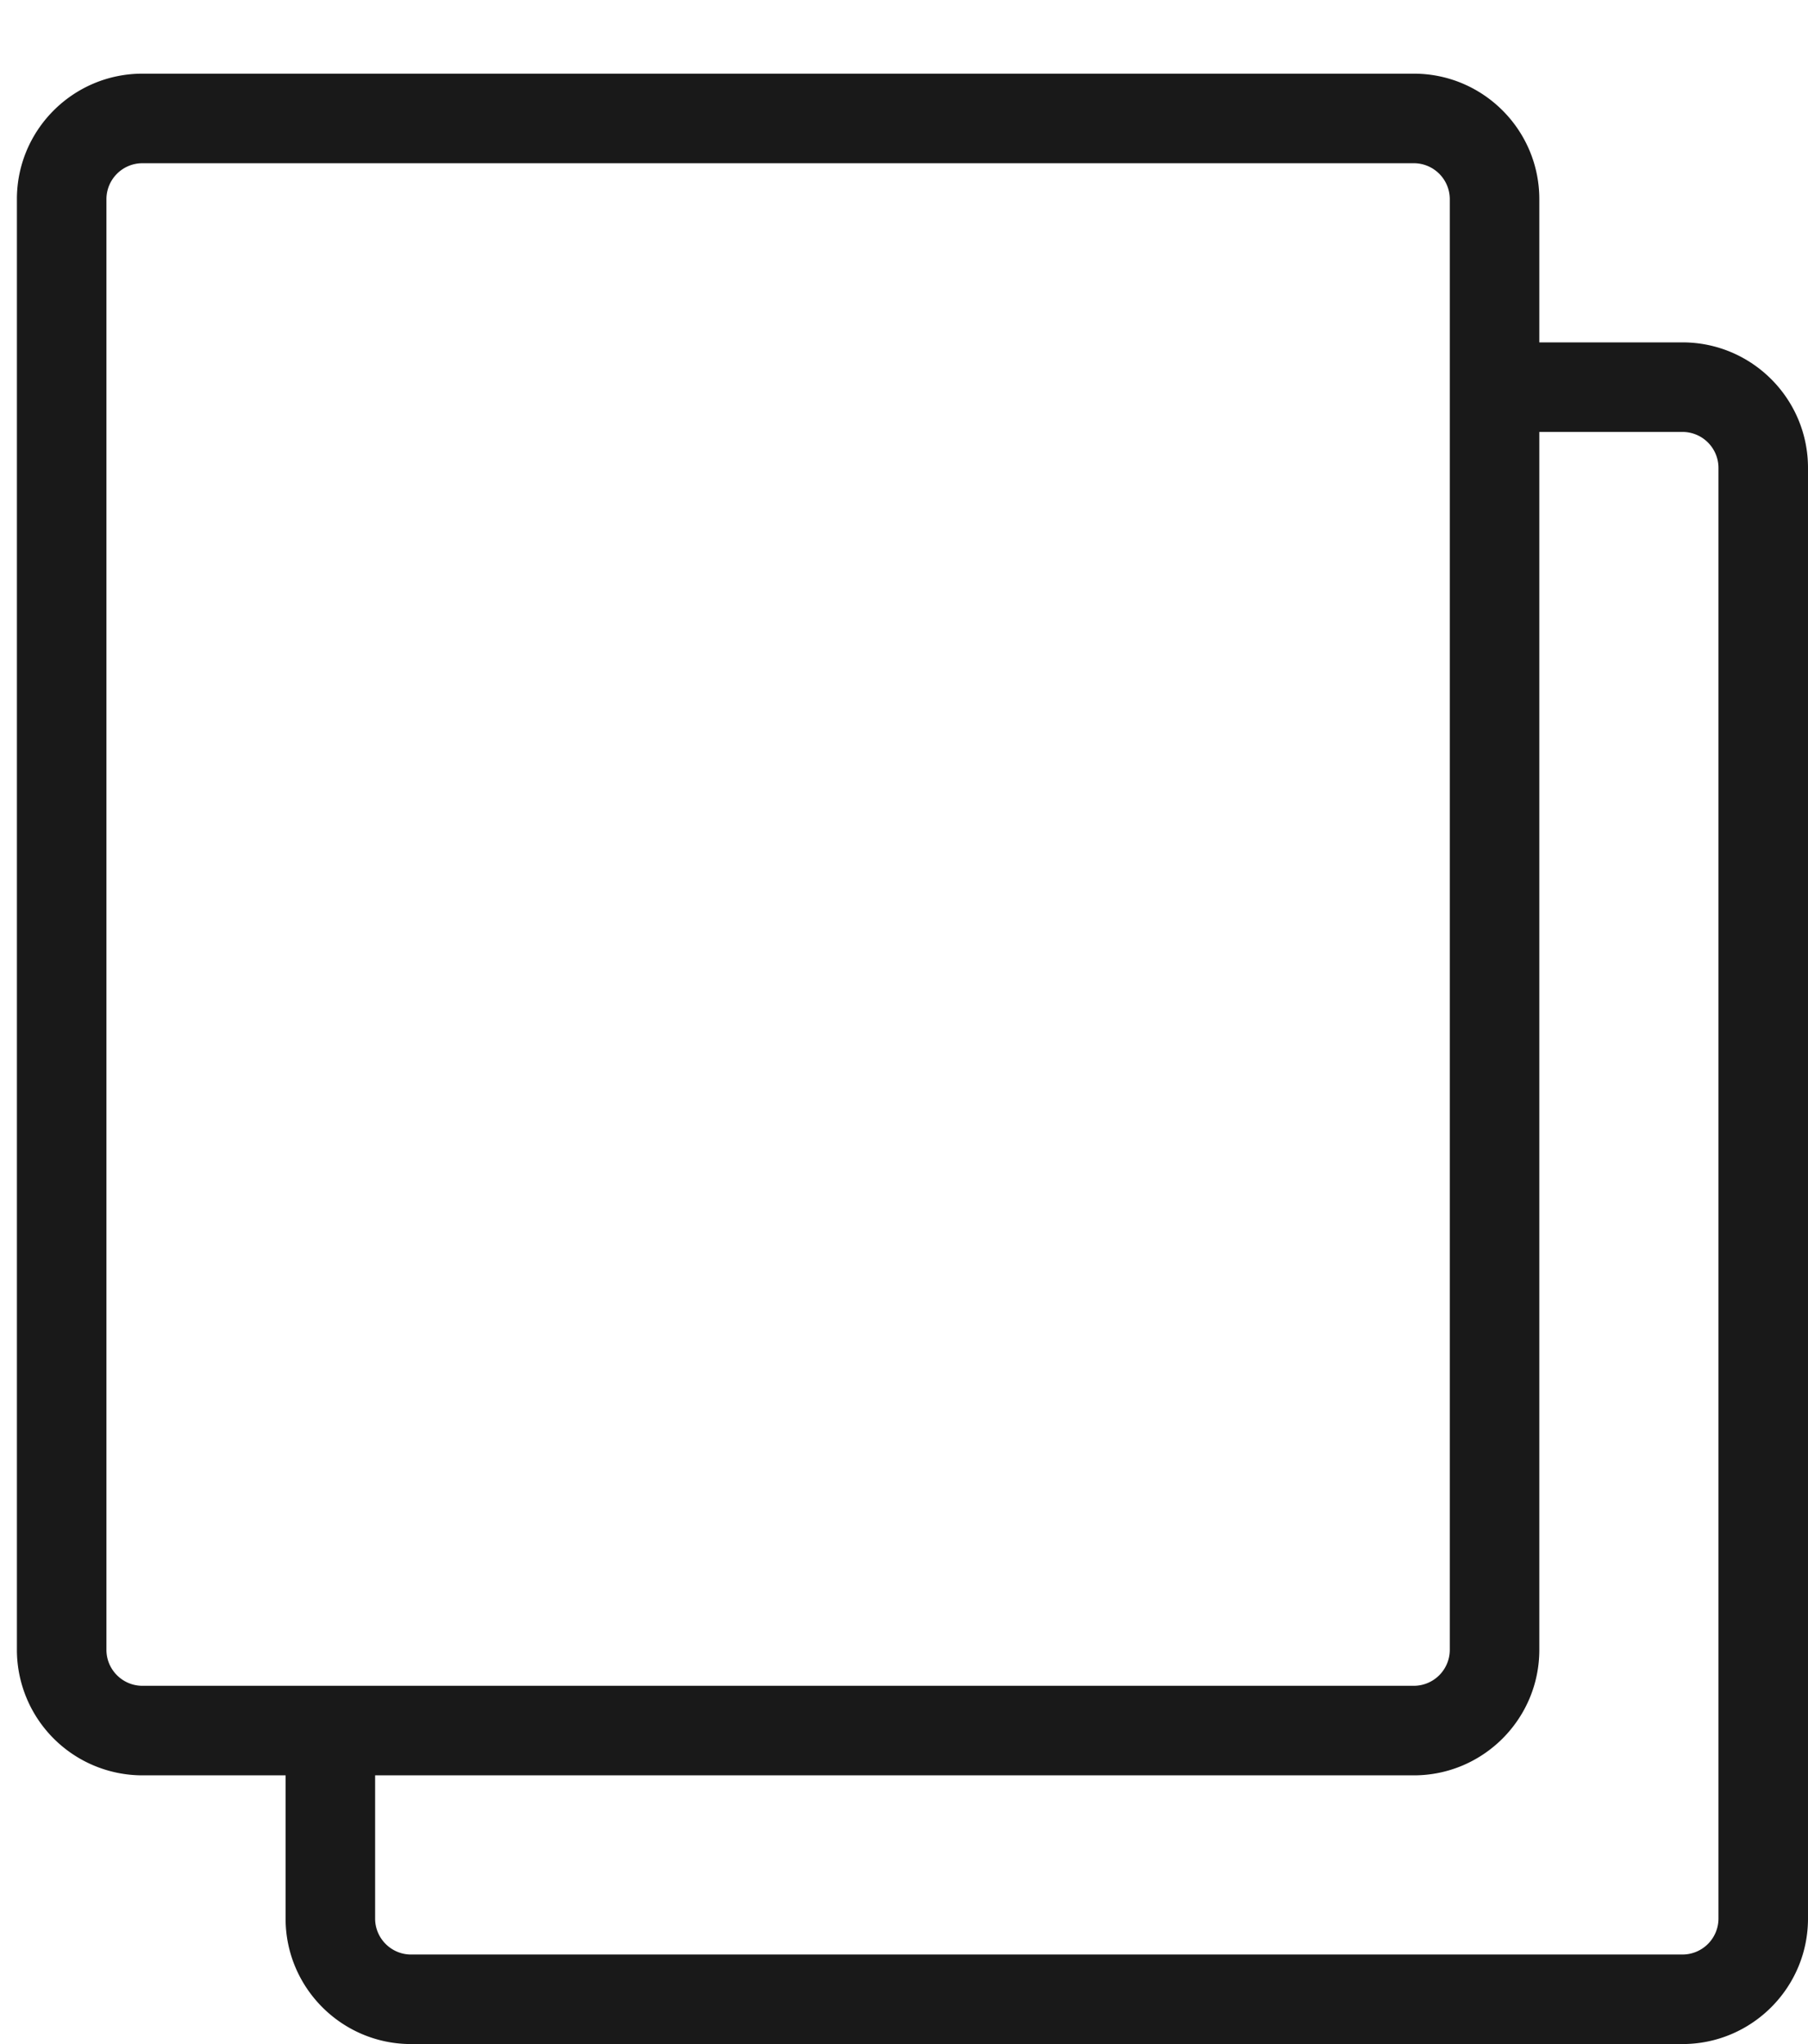
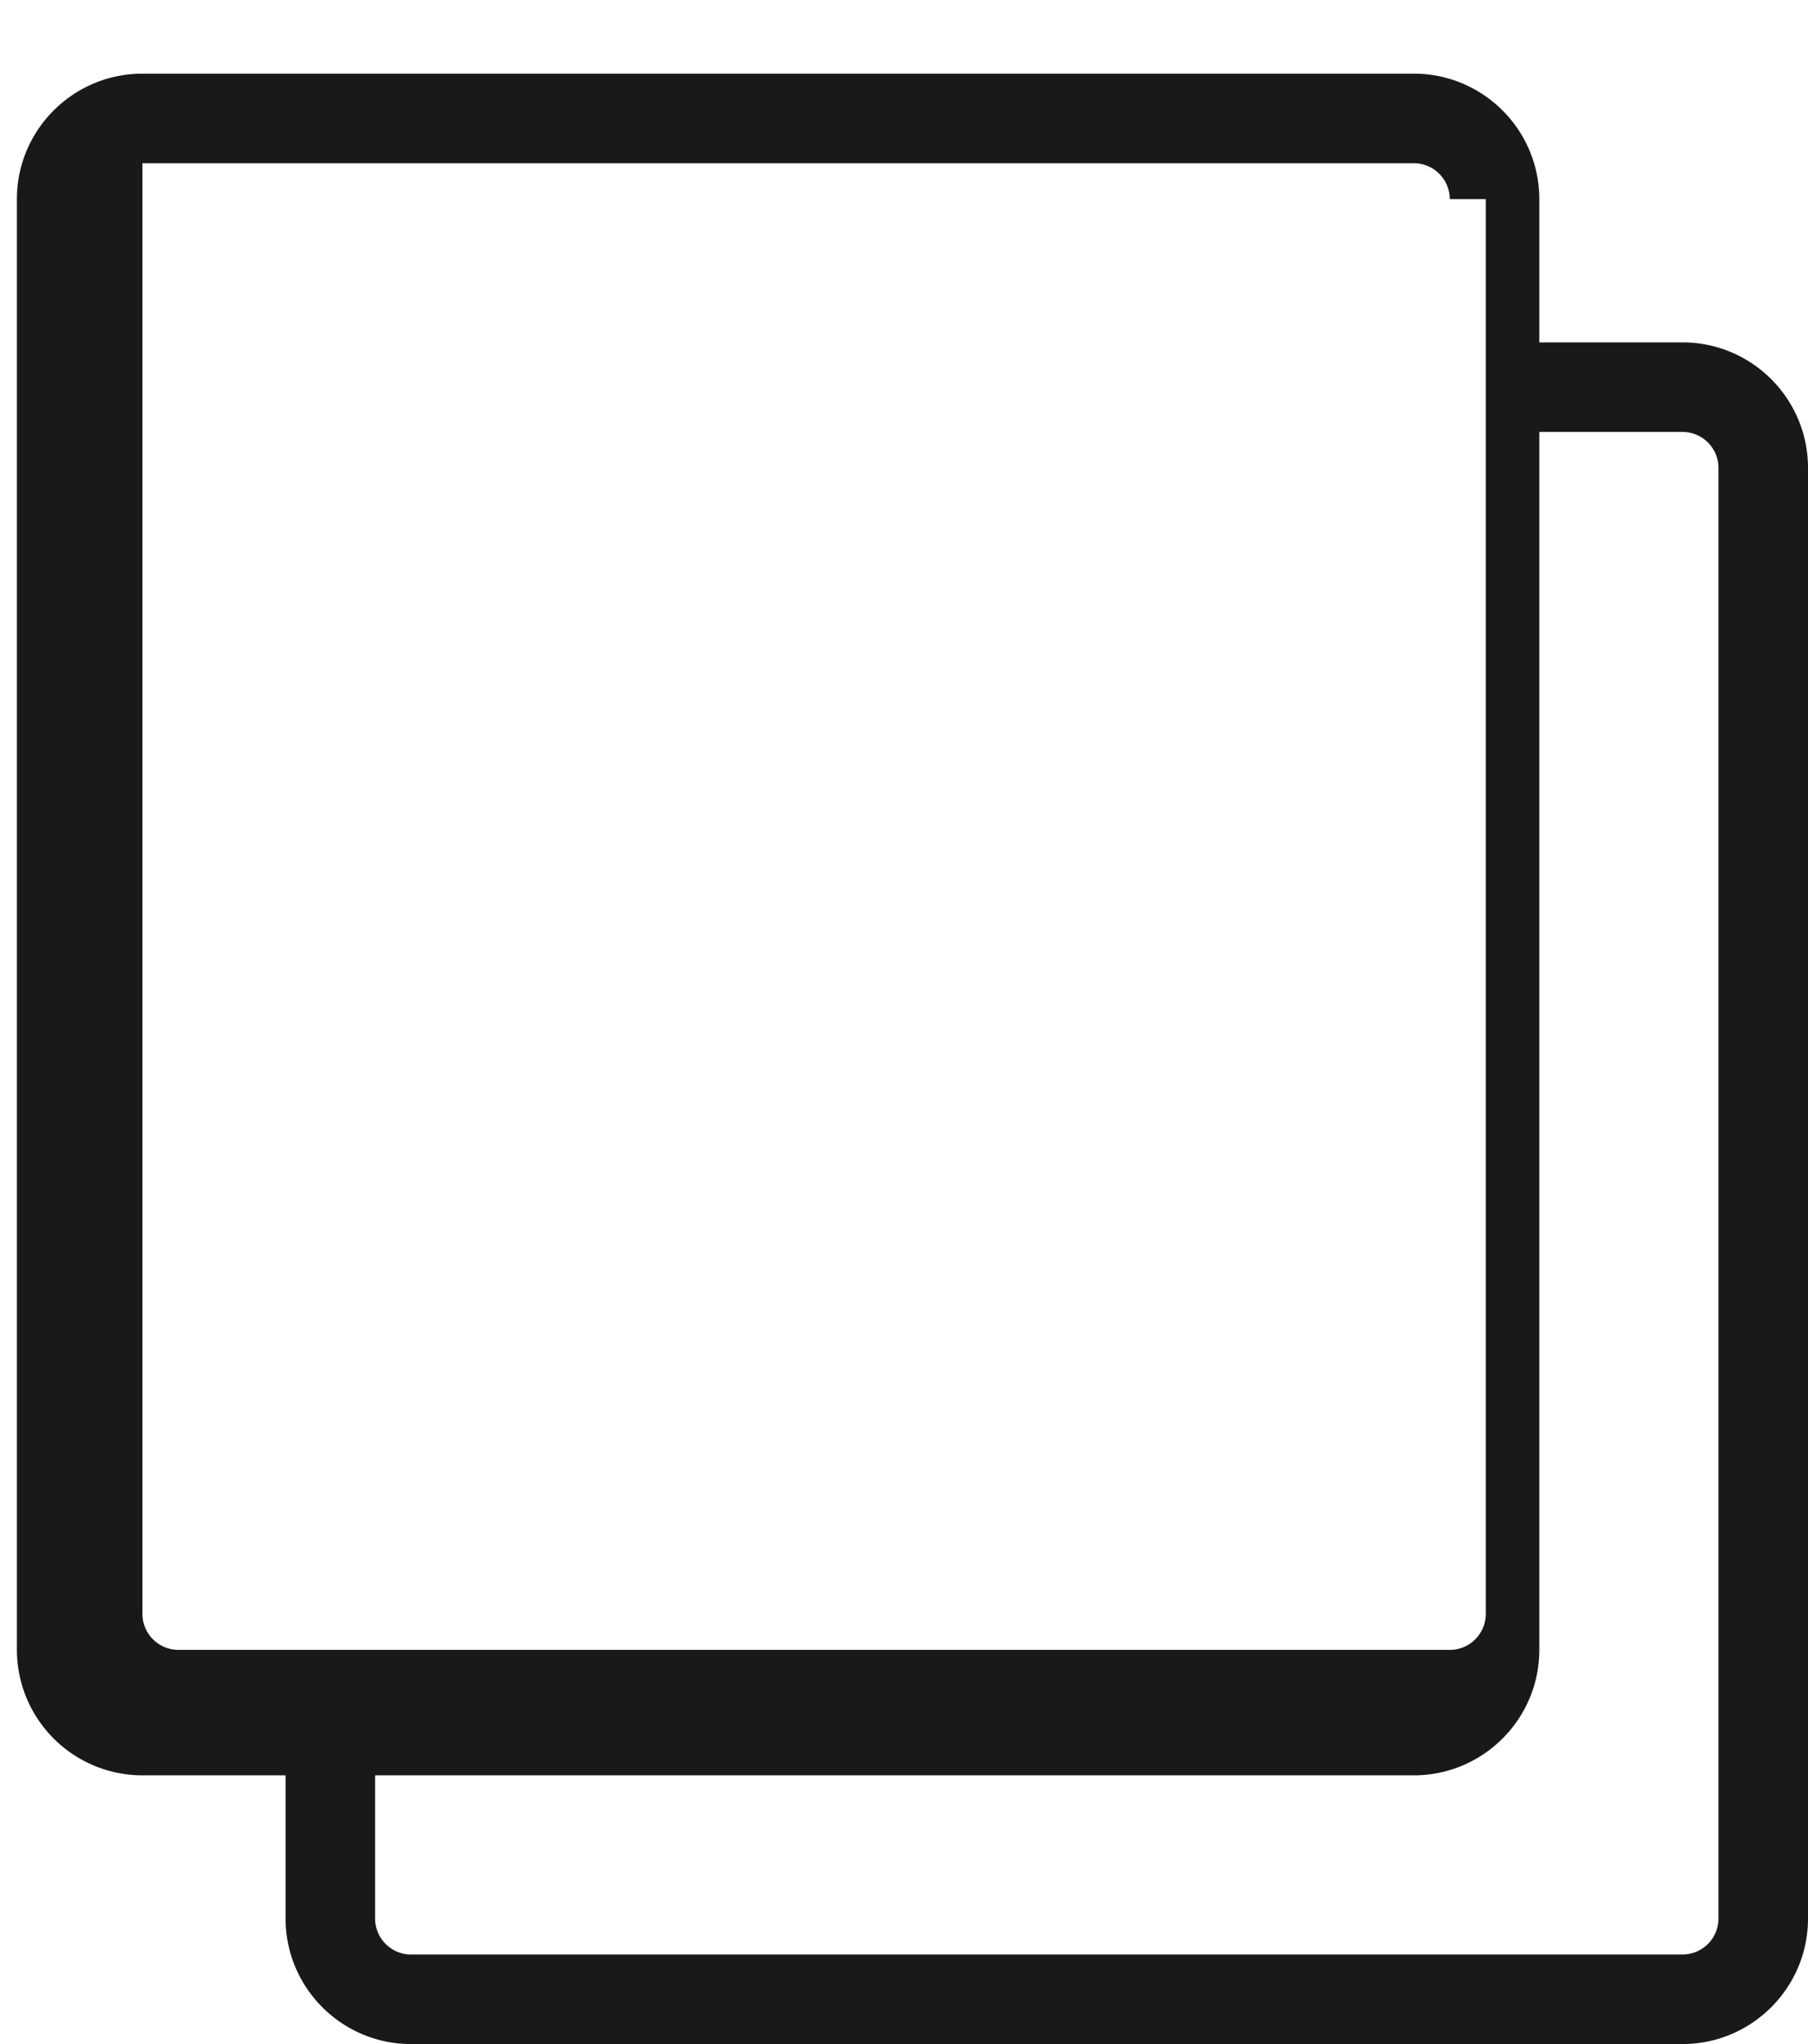
<svg xmlns="http://www.w3.org/2000/svg" width="23" height="26">
-   <path fill-rule="evenodd" fill="#191919" d="M21.403 26H5.229c-.88 0-1.596-.716-1.596-1.596v-1.822H1.812a1.598 1.598 0 01-1.597-1.596V2.533c0-.881.716-1.596 1.597-1.596h16.174c.88 0 1.596.715 1.596 1.596v1.822h1.821c.881 0 1.597.715 1.597 1.596v18.453c0 .88-.716 1.596-1.597 1.596zm-2.96-23.467a.458.458 0 00-.457-.457H1.812a.458.458 0 00-.458.457v18.453c0 .252.206.457.458.457h16.174a.458.458 0 00.457-.457V2.533zm3.418 3.418a.458.458 0 00-.458-.457h-1.821v15.492c0 .88-.716 1.596-1.596 1.596H4.772v1.822c0 .251.205.457.457.457h16.174a.458.458 0 00.458-.457V5.951z" />
+   <path fill-rule="evenodd" fill="#191919" d="M21.403 26H5.229c-.88 0-1.596-.716-1.596-1.596v-1.822H1.812a1.598 1.598 0 01-1.597-1.596V2.533c0-.881.716-1.596 1.597-1.596h16.174c.88 0 1.596.715 1.596 1.596v1.822h1.821c.881 0 1.597.715 1.597 1.596v18.453c0 .88-.716 1.596-1.597 1.596zm-2.96-23.467a.458.458 0 00-.457-.457H1.812v18.453c0 .252.206.457.458.457h16.174a.458.458 0 00.457-.457V2.533zm3.418 3.418a.458.458 0 00-.458-.457h-1.821v15.492c0 .88-.716 1.596-1.596 1.596H4.772v1.822c0 .251.205.457.457.457h16.174a.458.458 0 00.458-.457V5.951z" />
</svg>